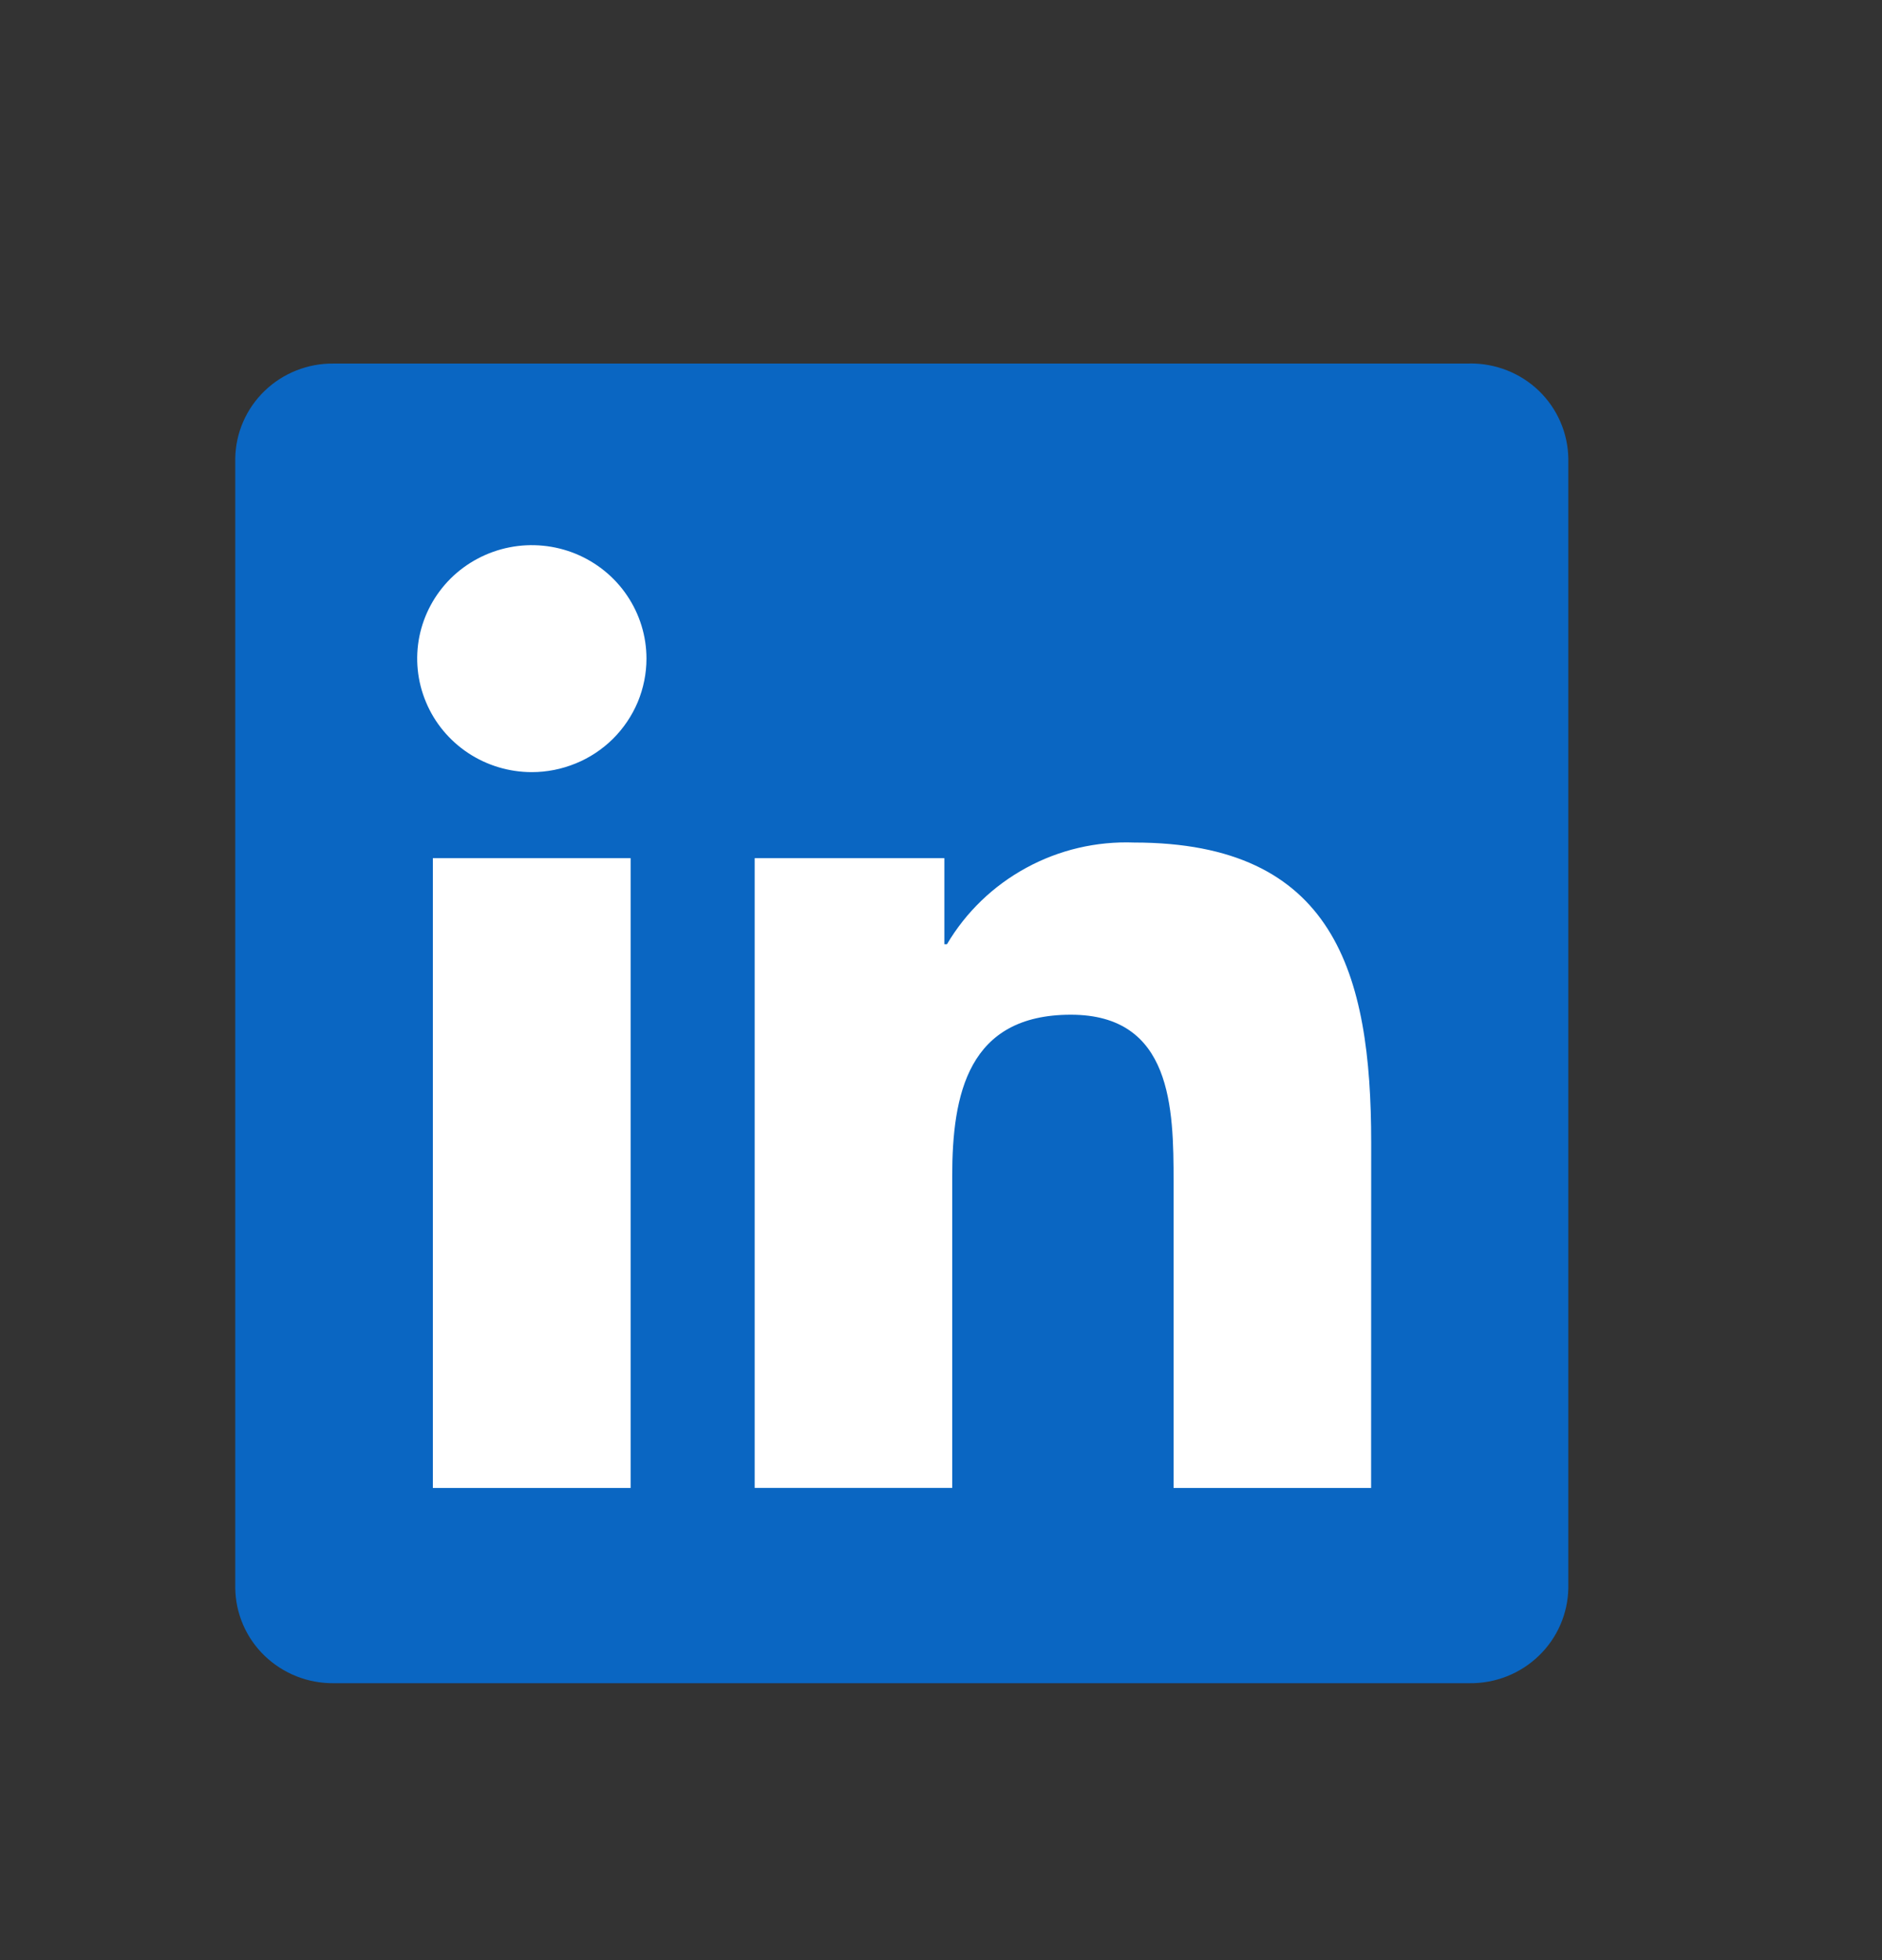
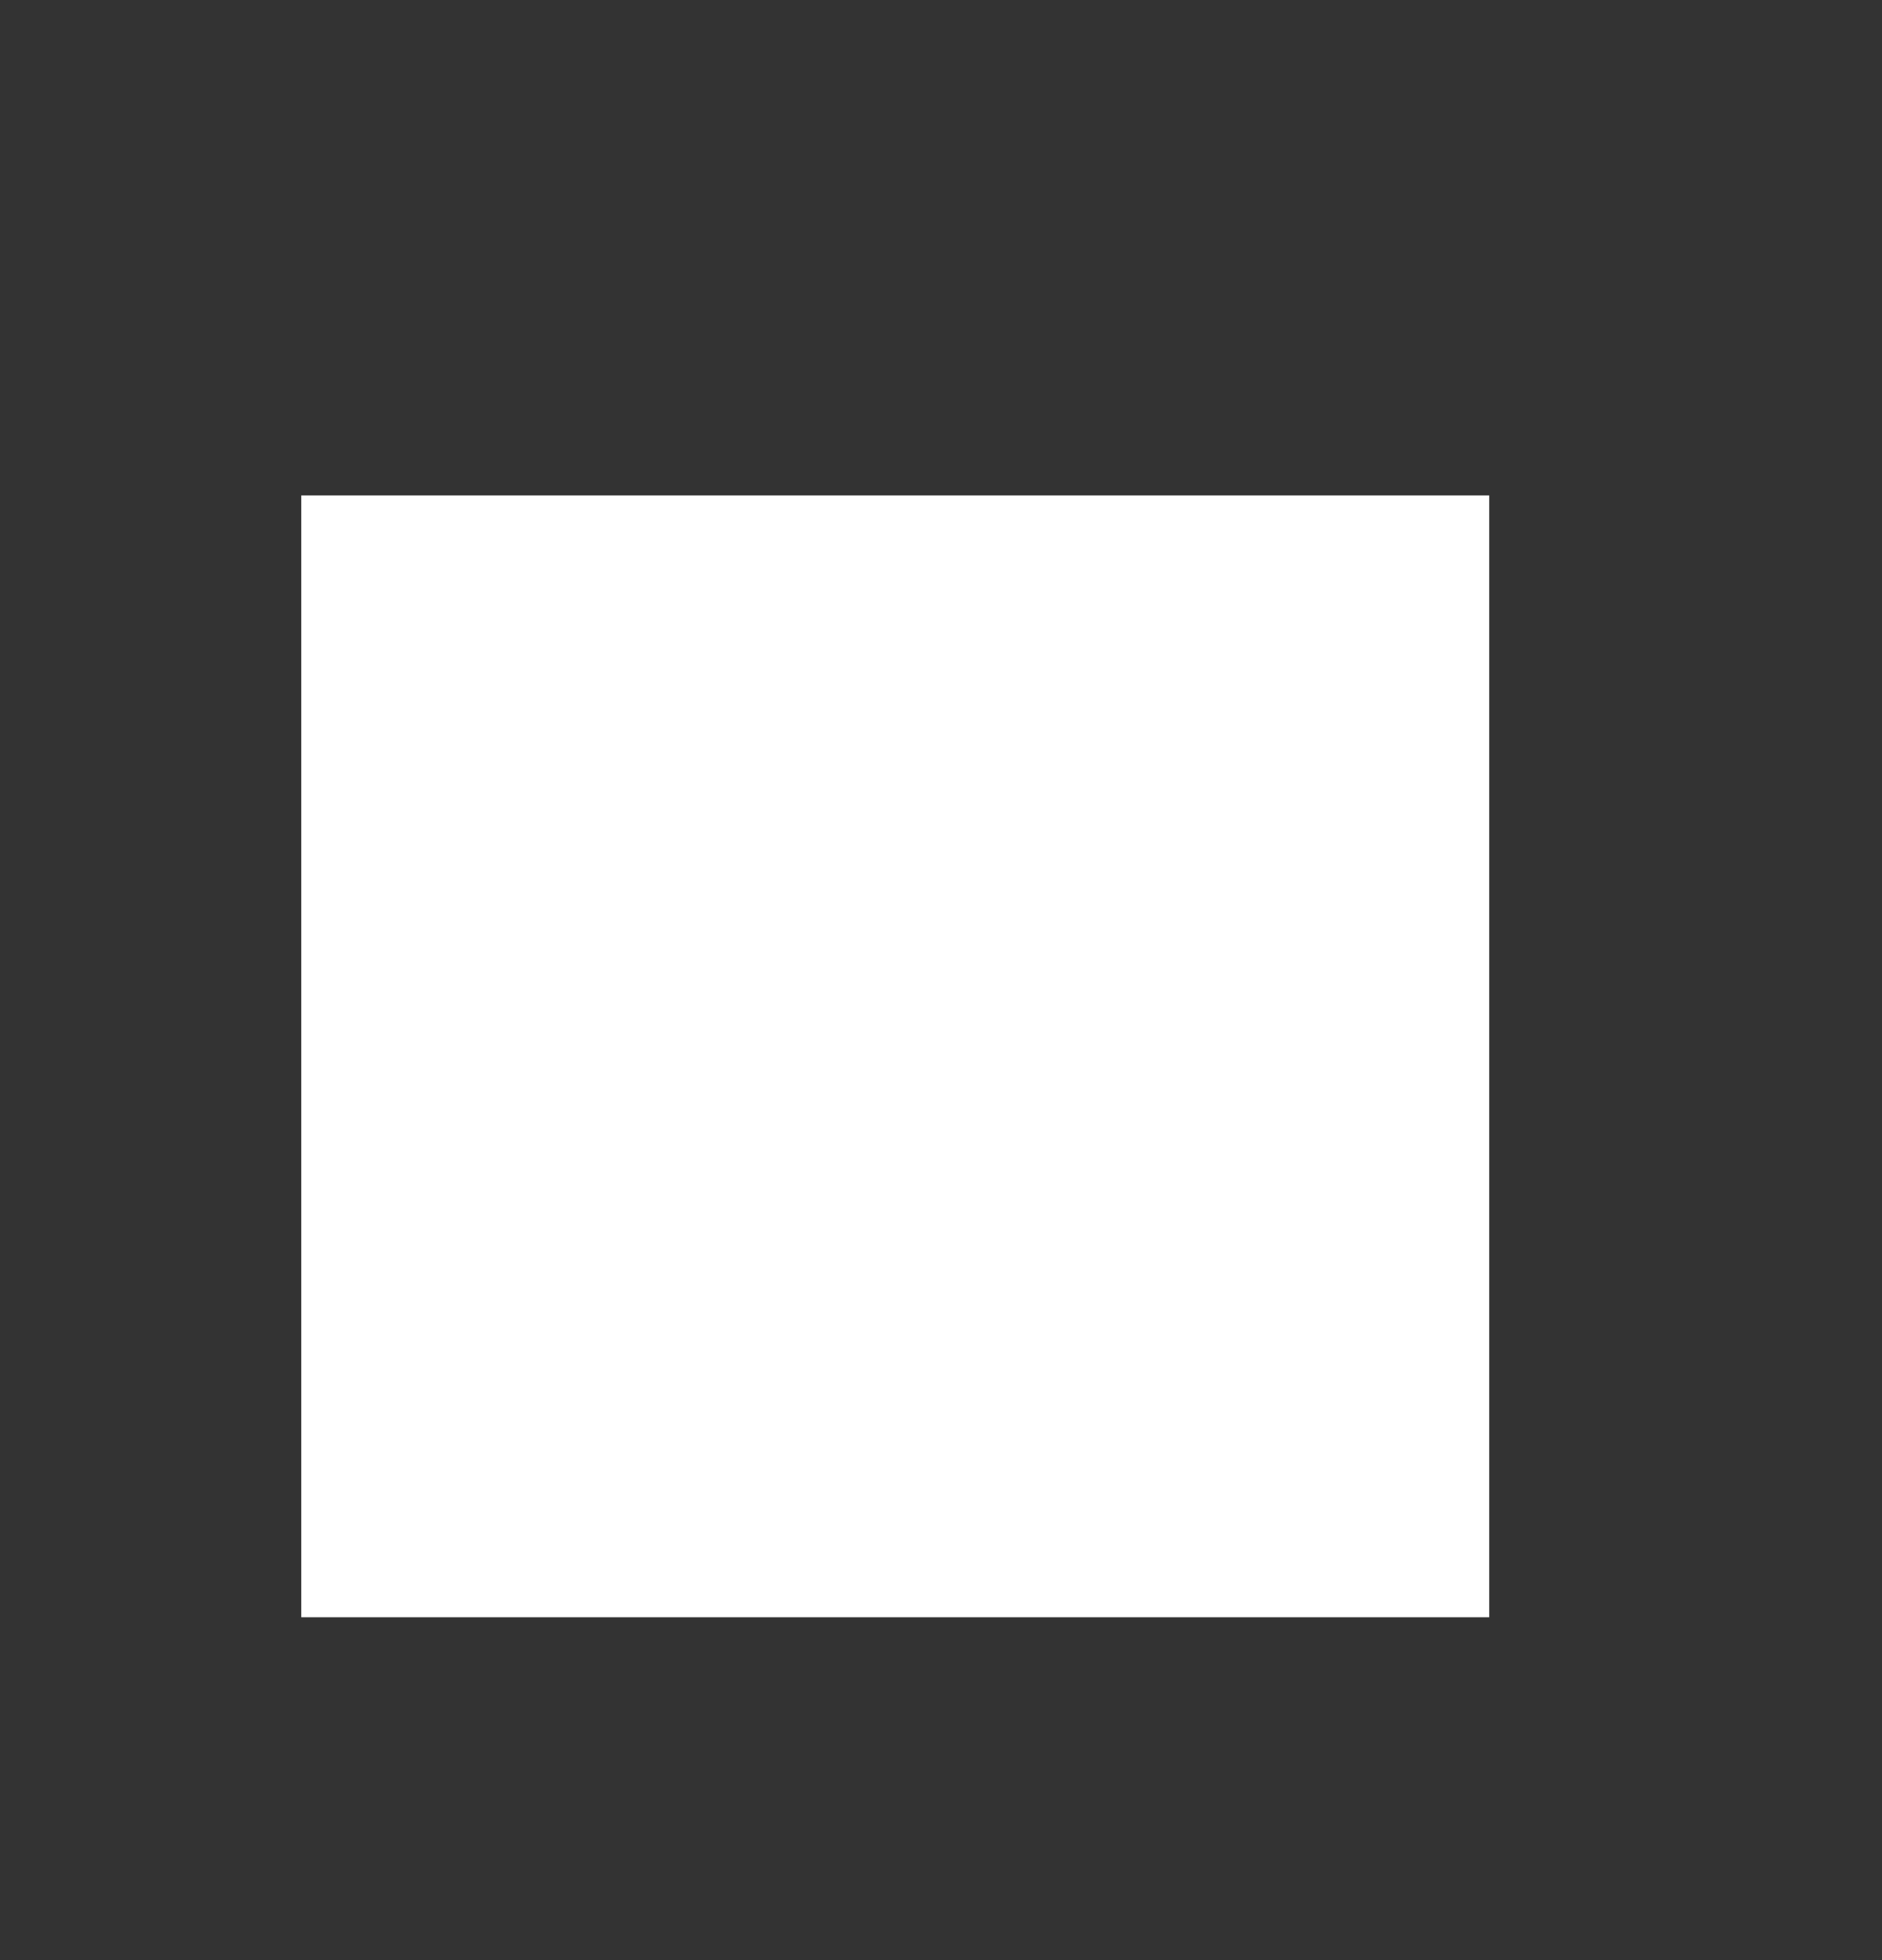
<svg xmlns="http://www.w3.org/2000/svg" width="24" height="25" viewBox="0 0 24 25" fill="none">
  <rect x="0" y="0" width="24" height="25" fill="#333333" stroke="none" />
  <path d="M18.991 6.319H3.842V20.627H18.991V6.319Z" fill="white" />
-   <path d="M17.485 18.978H14.966V15.072C14.966 14.14 14.949 12.942 13.656 12.942C12.344 12.942 12.143 13.956 12.143 15.004V18.977H9.624V10.945H12.043V12.043H12.076C12.318 11.633 12.668 11.296 13.088 11.068C13.508 10.839 13.983 10.728 14.462 10.746C17.015 10.746 17.486 12.408 17.486 14.572L17.485 18.978ZM6.782 9.848C6.493 9.848 6.21 9.763 5.97 9.604C5.73 9.445 5.542 9.219 5.432 8.954C5.321 8.69 5.292 8.399 5.348 8.118C5.405 7.837 5.544 7.58 5.748 7.377C5.953 7.175 6.213 7.037 6.497 6.981C6.78 6.925 7.074 6.954 7.341 7.063C7.608 7.173 7.837 7.358 7.997 7.596C8.158 7.834 8.244 8.114 8.244 8.4C8.244 8.59 8.206 8.778 8.133 8.954C8.059 9.13 7.951 9.289 7.816 9.424C7.68 9.558 7.519 9.665 7.342 9.737C7.164 9.81 6.974 9.848 6.782 9.848ZM8.042 18.978H5.52V10.945H8.042V18.978ZM18.741 4.637H4.254C3.926 4.633 3.609 4.759 3.374 4.986C3.138 5.214 3.004 5.525 3 5.85V20.253C3.004 20.579 3.138 20.89 3.373 21.117C3.609 21.345 3.925 21.471 4.254 21.468H18.741C19.07 21.472 19.388 21.346 19.624 21.118C19.86 20.891 19.995 20.579 20 20.253V5.849C19.995 5.523 19.86 5.212 19.624 4.984C19.388 4.757 19.07 4.632 18.741 4.636" fill="#0A66C2" />
</svg>